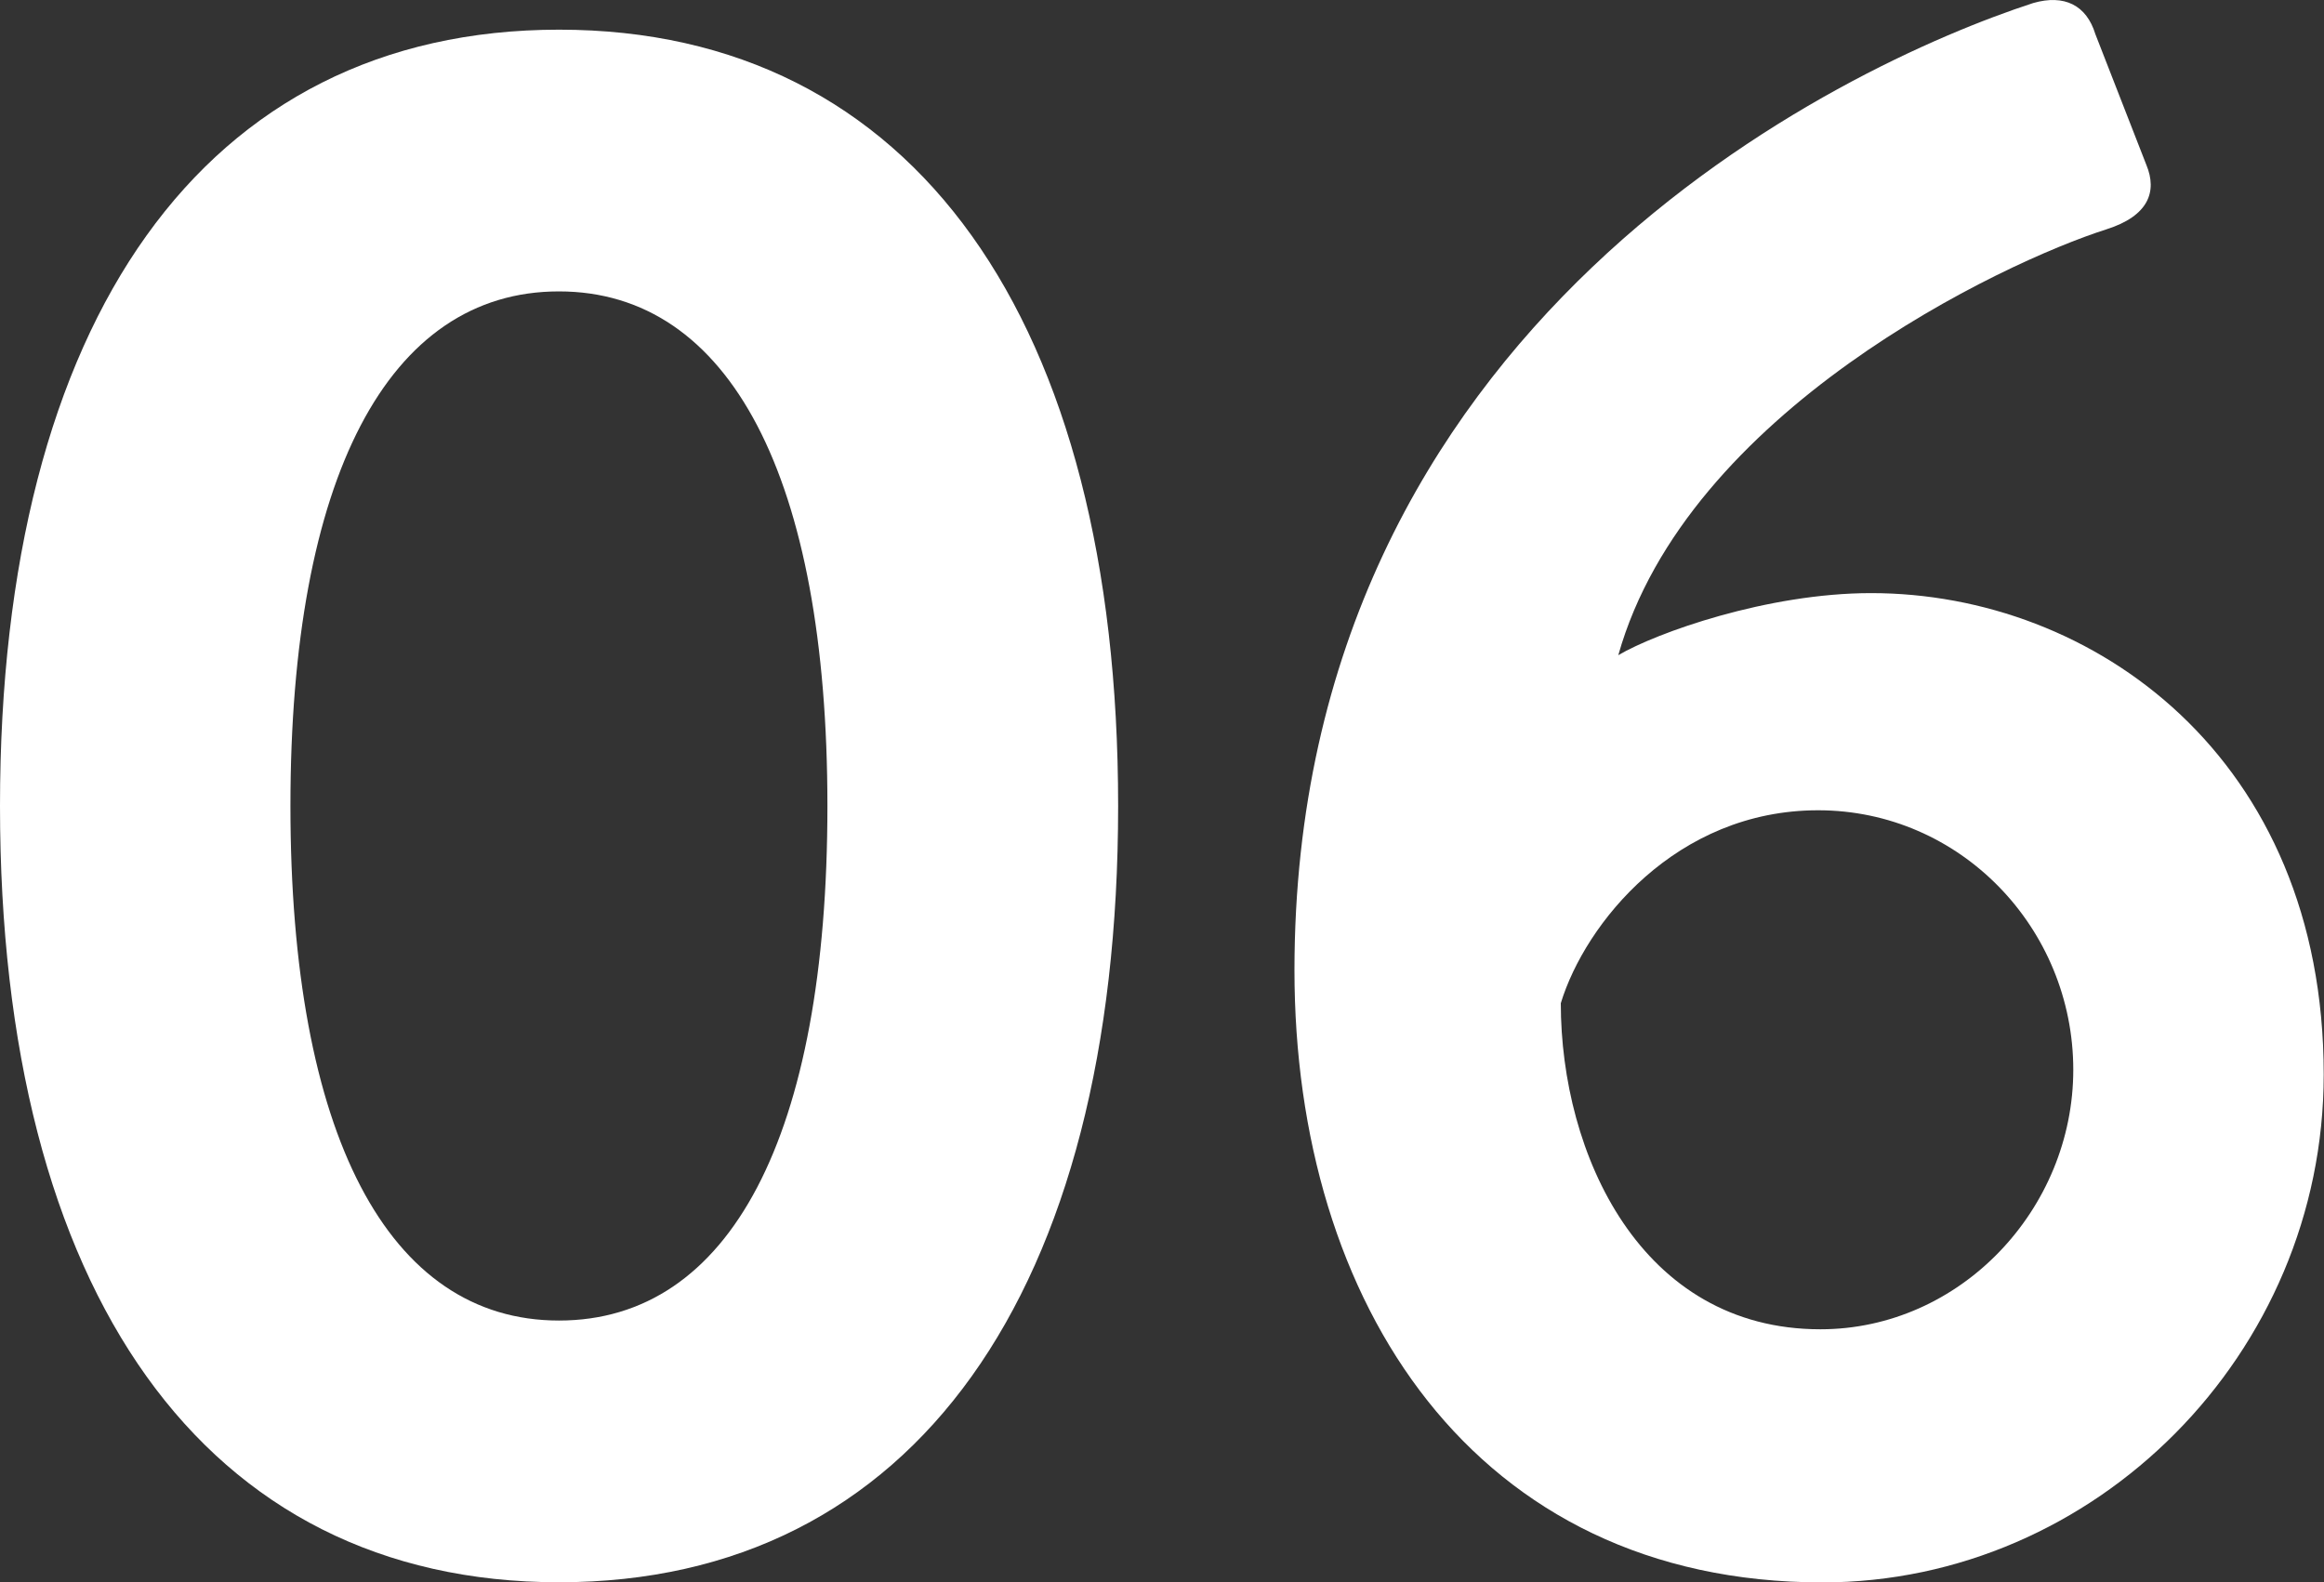
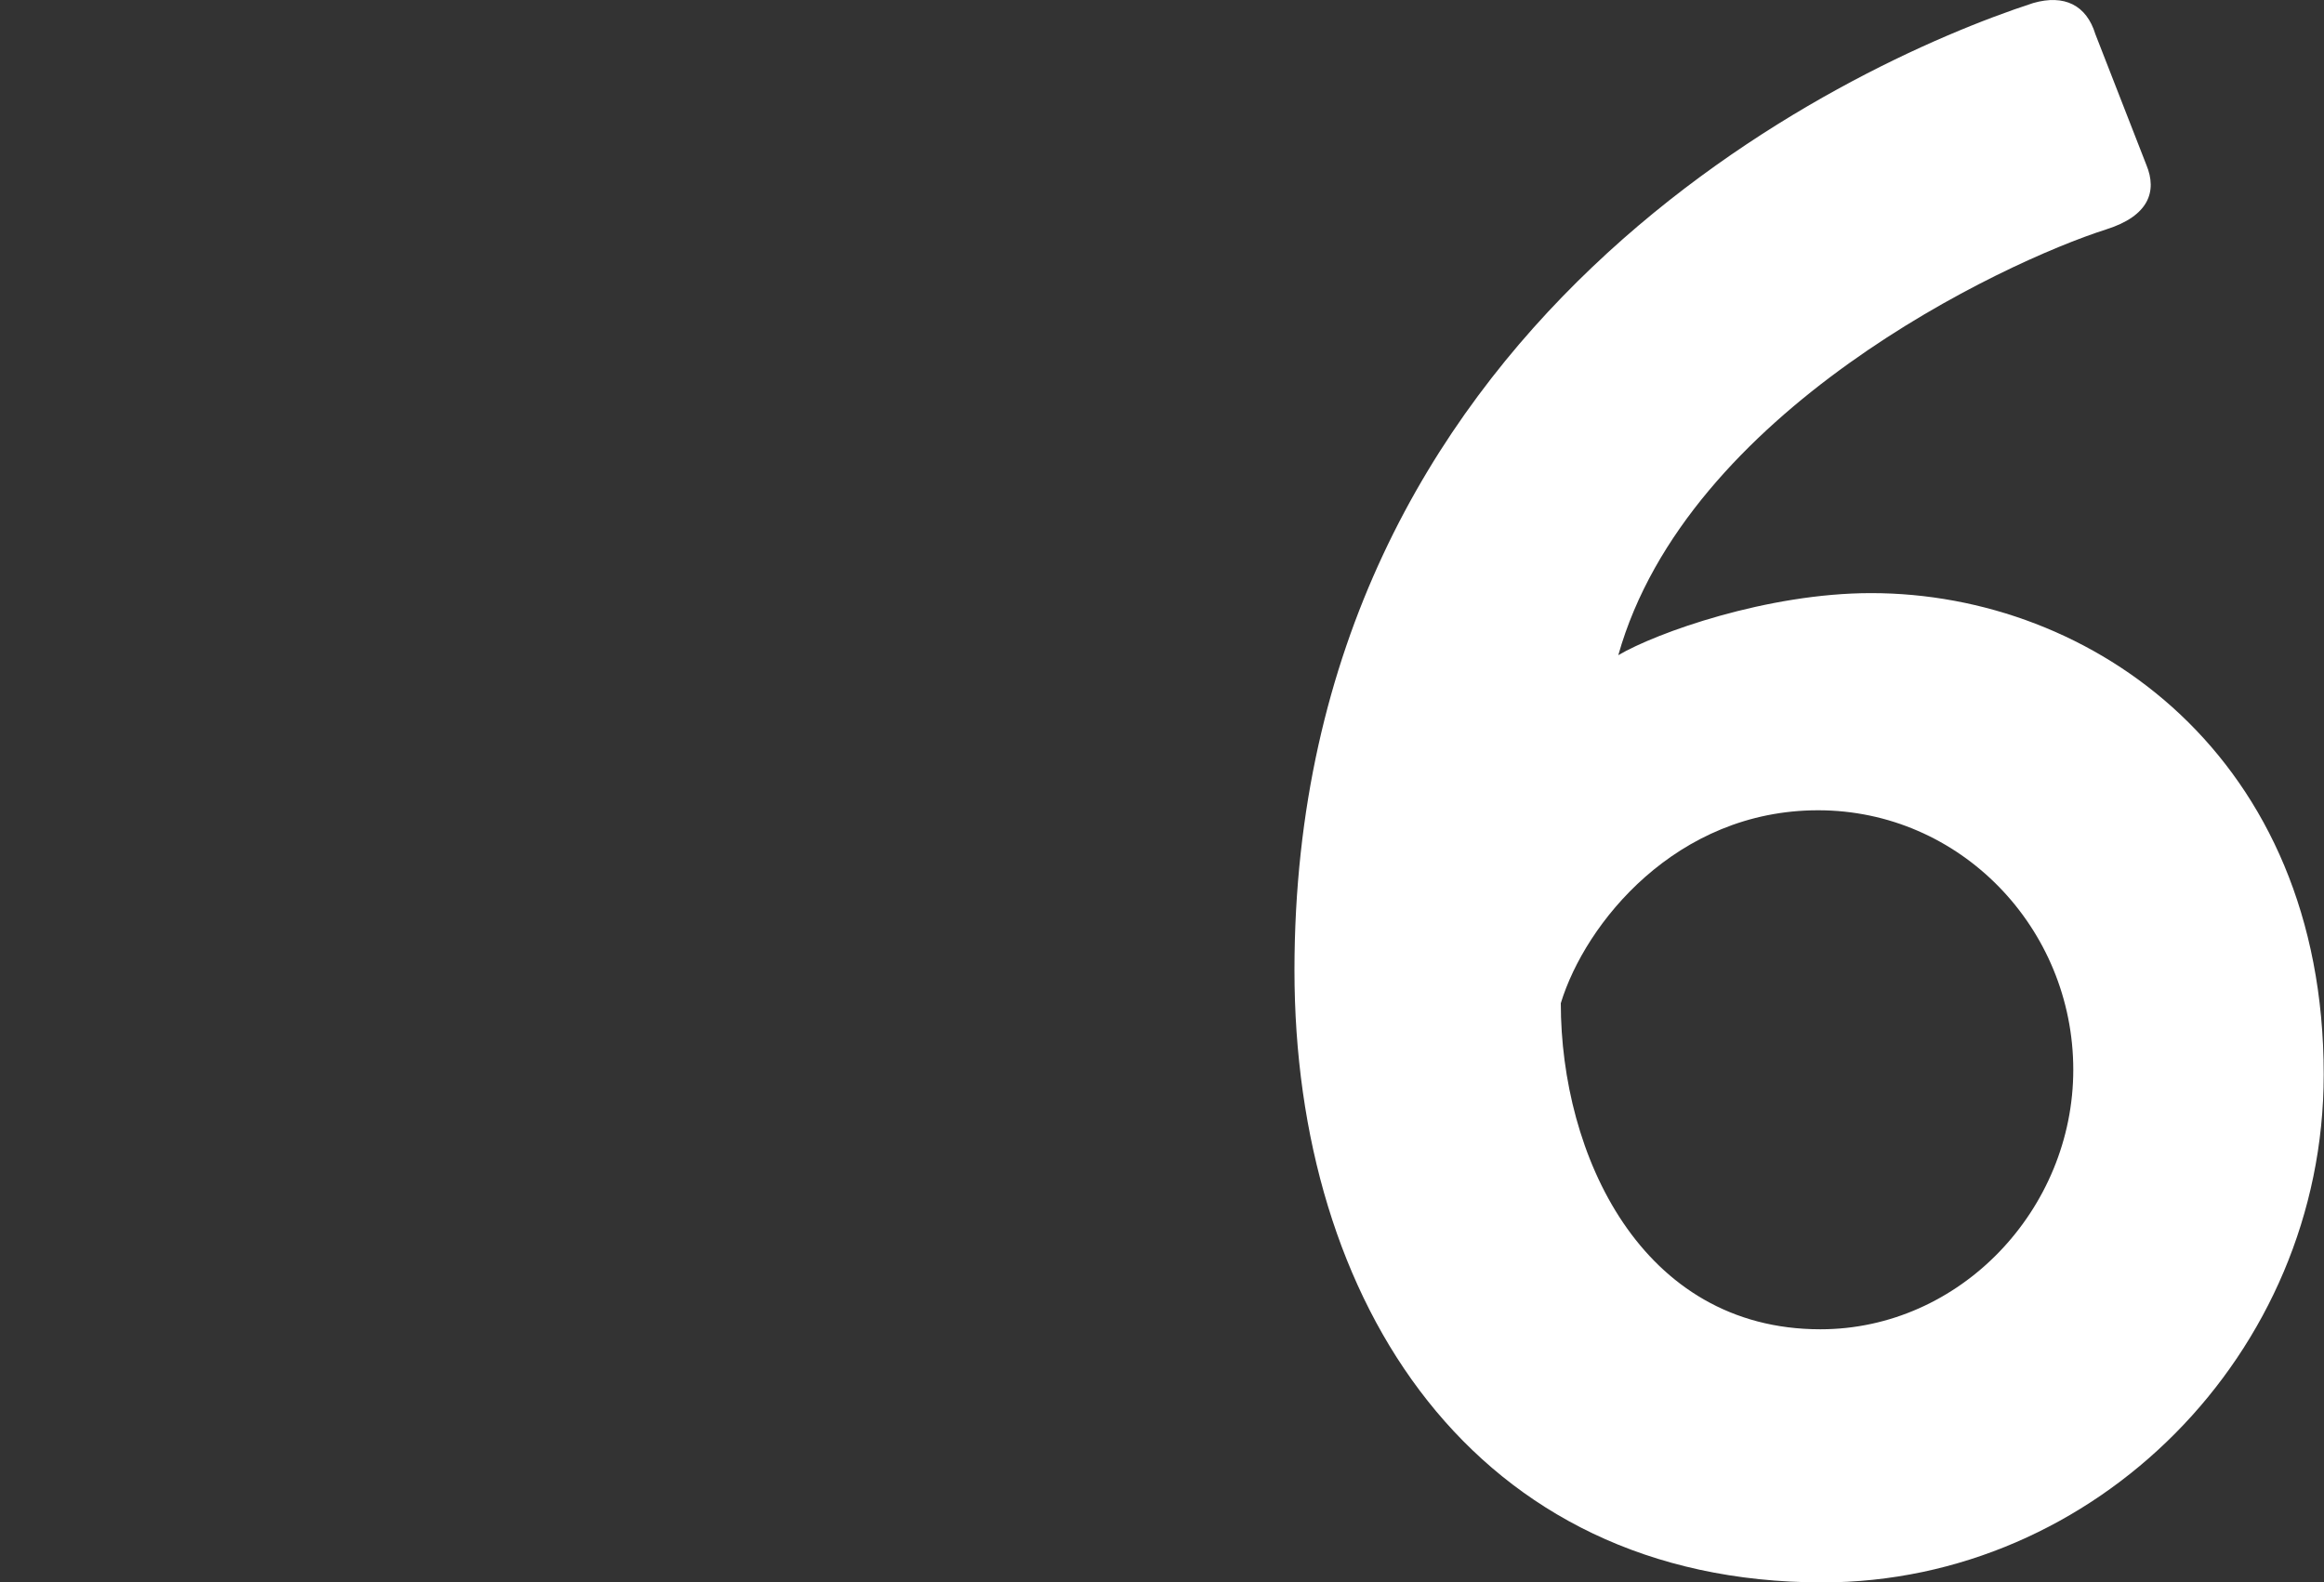
<svg xmlns="http://www.w3.org/2000/svg" id="_レイヤー_2" viewBox="0 0 162.12 110.39">
  <rect x="0" y="0" width="162.12" height="110.39" fill="#333333" stroke="none" />
  <defs>
    <style>.cls-1{fill:#fff;stroke-width:0px;}</style>
  </defs>
  <g id="_レイヤー_1-2">
-     <path class="cls-1" d="M0,56.23C0,22.34,14.24,2.07,39,2.07s39,20.27,39,54.16-14.24,54.16-39,54.16S0,90.12,0,56.23ZM57.72,56.23c0-22.9-6.81-35.9-18.73-35.9s-18.73,13-18.73,35.9,6.81,35.9,18.73,35.9,18.73-12.84,18.73-35.9Z" />
    <path class="cls-1" d="M141.84.21c2.17-.62,3.71.15,4.33,2.17l3.56,9.13c.77,1.86.15,3.56-2.79,4.49-7.27,2.32-29.25,12.69-34.05,29.71,2.63-1.55,10.37-4.33,17.64-4.33,15.48,0,31.57,11.45,31.57,33.58,0,19.5-15.94,35.44-34.97,35.44-24.3,0-36.83-19.5-36.83-42.71C90.31,22.49,128.54,4.54,141.84.21ZM144.63,74.64c0-9.9-7.89-18.11-17.8-18.11s-16.25,7.89-17.95,13.46c0,10.52,5.57,22.75,18.11,22.75,9.75,0,17.64-8.36,17.64-18.11Z" />
  </g>
</svg>